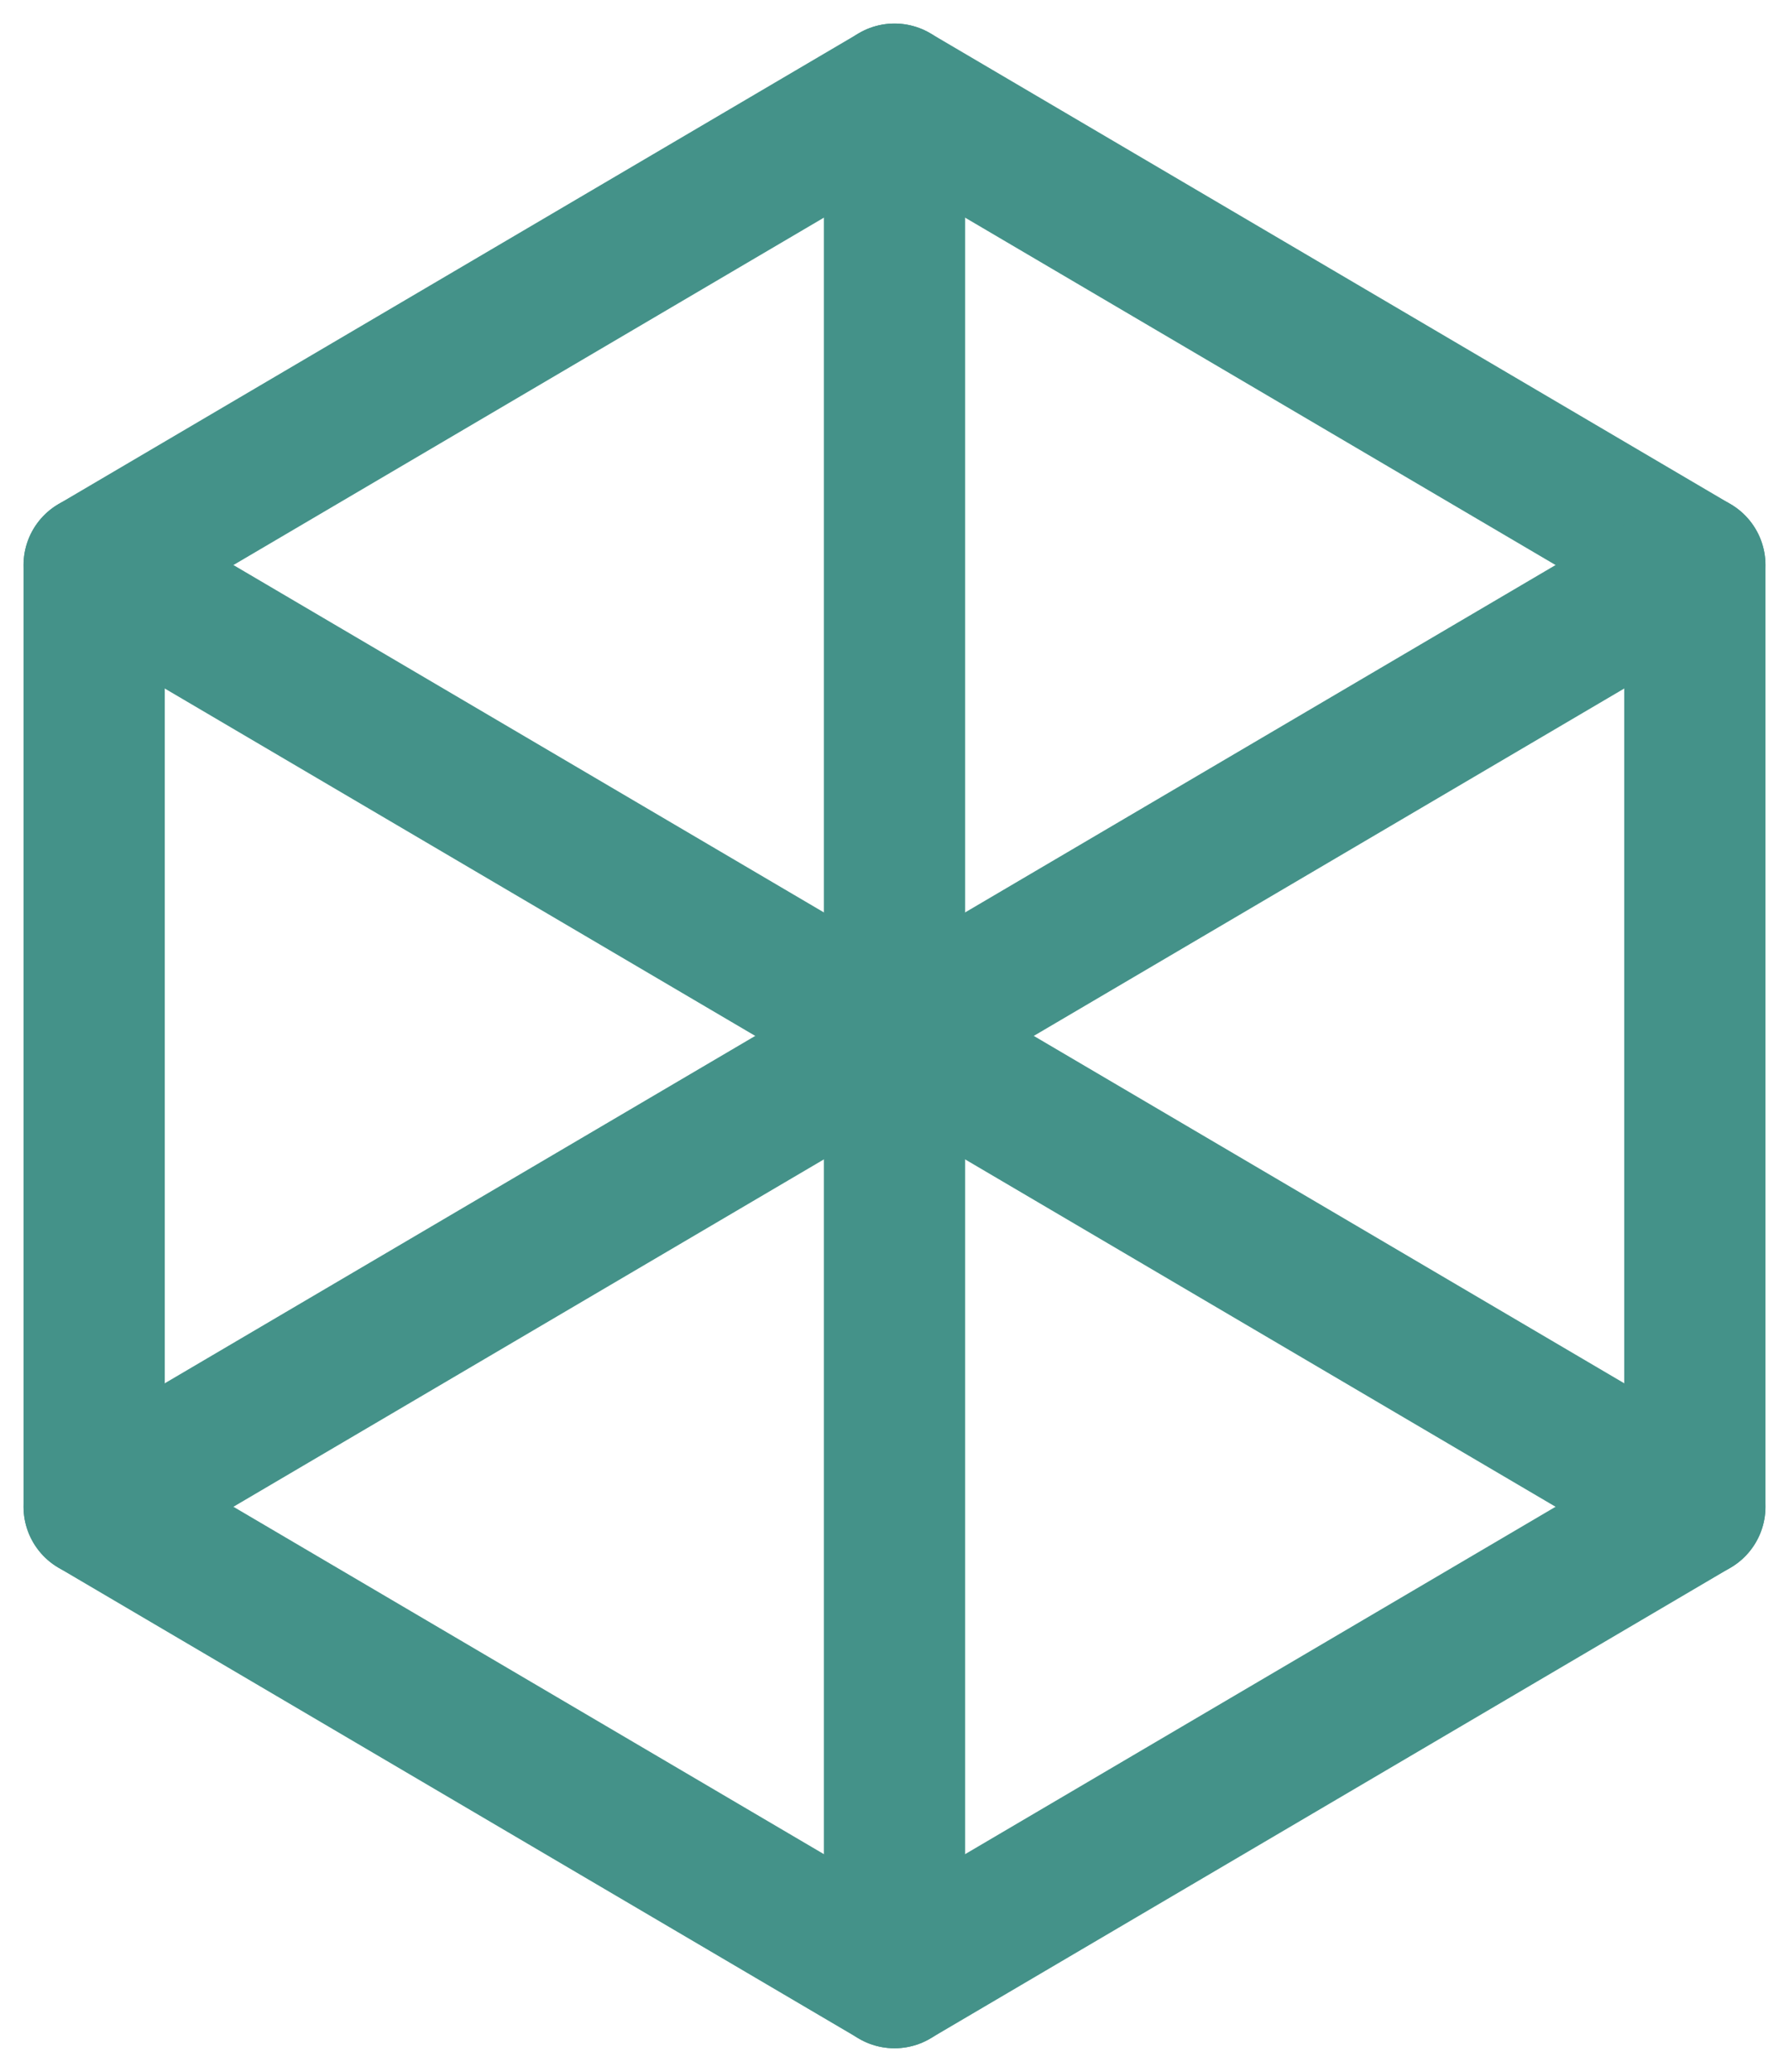
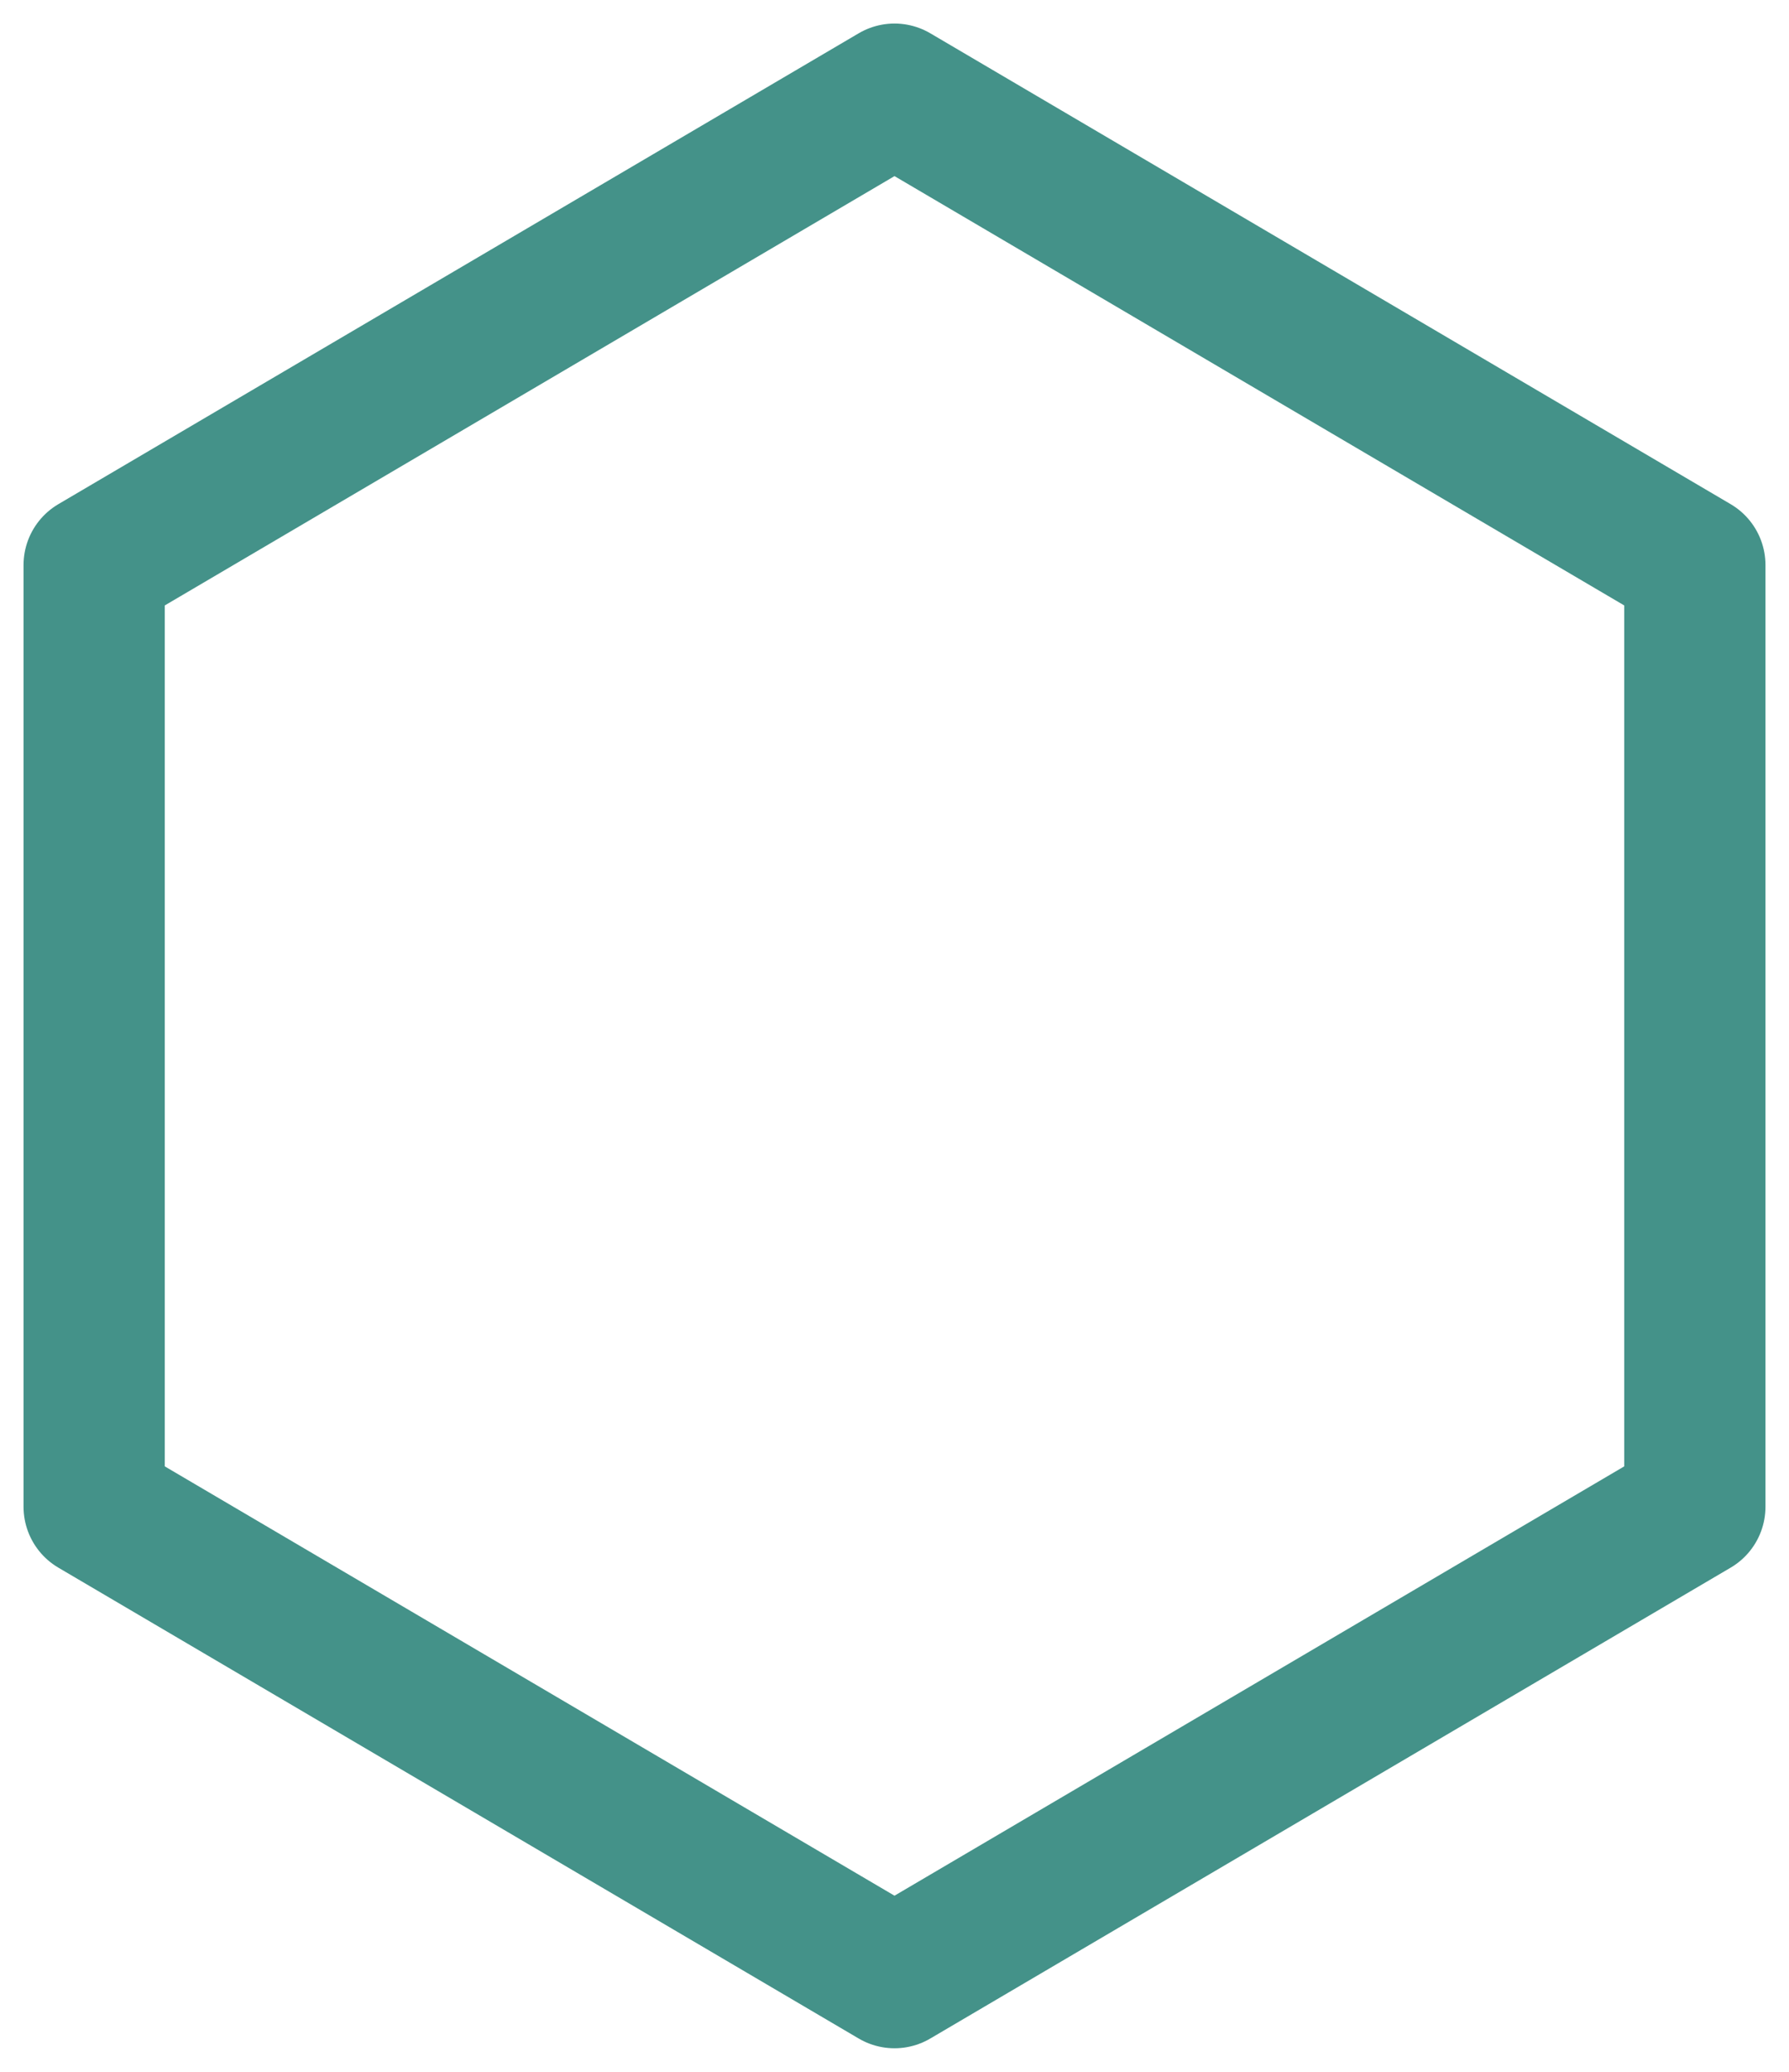
<svg xmlns="http://www.w3.org/2000/svg" version="1.1" width="19px" height="22px" viewBox="0 0 19.0 22.0">
  <defs>
    <clipPath id="i0">
-       <path d="M1920,0 L1920,4861 L0,4861 L0,0 L1920,0 Z" />
+       <path d="M1920,0 L1920,4861 L0,4861 L1920,0 Z" />
    </clipPath>
  </defs>
  <g transform="translate(-1255.0 -3297.0)">
    <g clip-path="url(#i0)">
      <g transform="translate(0.0 3096.0)">
        <g transform="translate(210.0 168.0)">
          <g transform="translate(912.0 0.0)">
            <g transform="translate(118.0 20.0)">
              <g transform="translate(16.0 14.0)">
                <polygon points="4.25,2.5 0,5 0,10 0,15 4.25,17.5 8.5,20 12.75,17.5 17,15 17,10 17,5 12.75,2.5 8.5,0 4.25,2.5 4.25,2.5" stroke="#449289" stroke-width="1.5" fill="none" stroke-linecap="round" stroke-linejoin="round" />
                <g transform="translate(0.0 5.0)">
-                   <path d="M17,0 L0,10" stroke="#449289" stroke-width="1.5" fill="none" stroke-linecap="round" stroke-linejoin="round" />
-                 </g>
+                   </g>
                <g transform="translate(8.25 0.0)">
-                   <path d="M0.25,0 L0.25,20" stroke="#449289" stroke-width="1.5" fill="none" stroke-linecap="round" stroke-linejoin="round" />
-                 </g>
+                   </g>
                <g transform="translate(0.0 5.0)">
-                   <path d="M0,0 L17,10" stroke="#449289" stroke-width="1.5" fill="none" stroke-linecap="round" stroke-linejoin="round" />
-                 </g>
+                   </g>
              </g>
            </g>
          </g>
        </g>
      </g>
    </g>
  </g>
</svg>